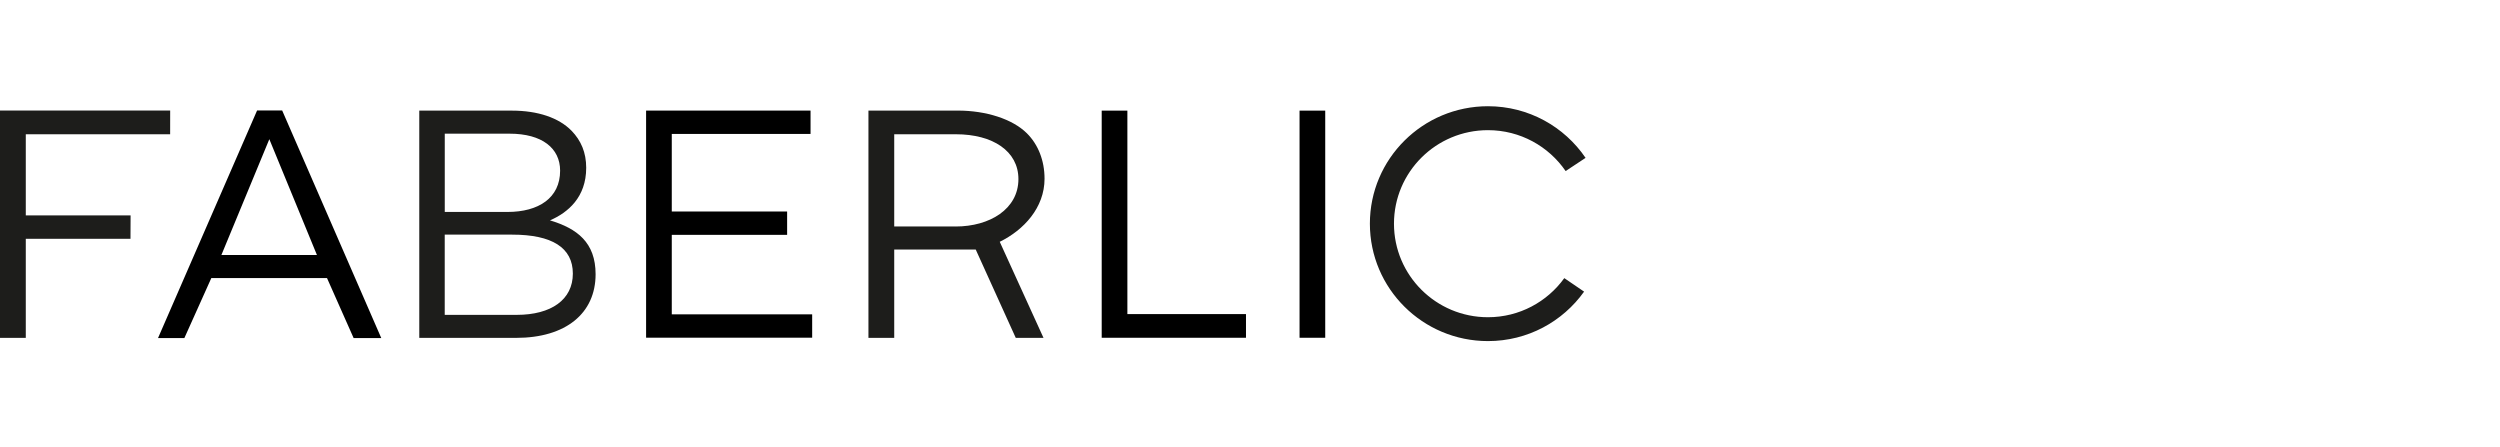
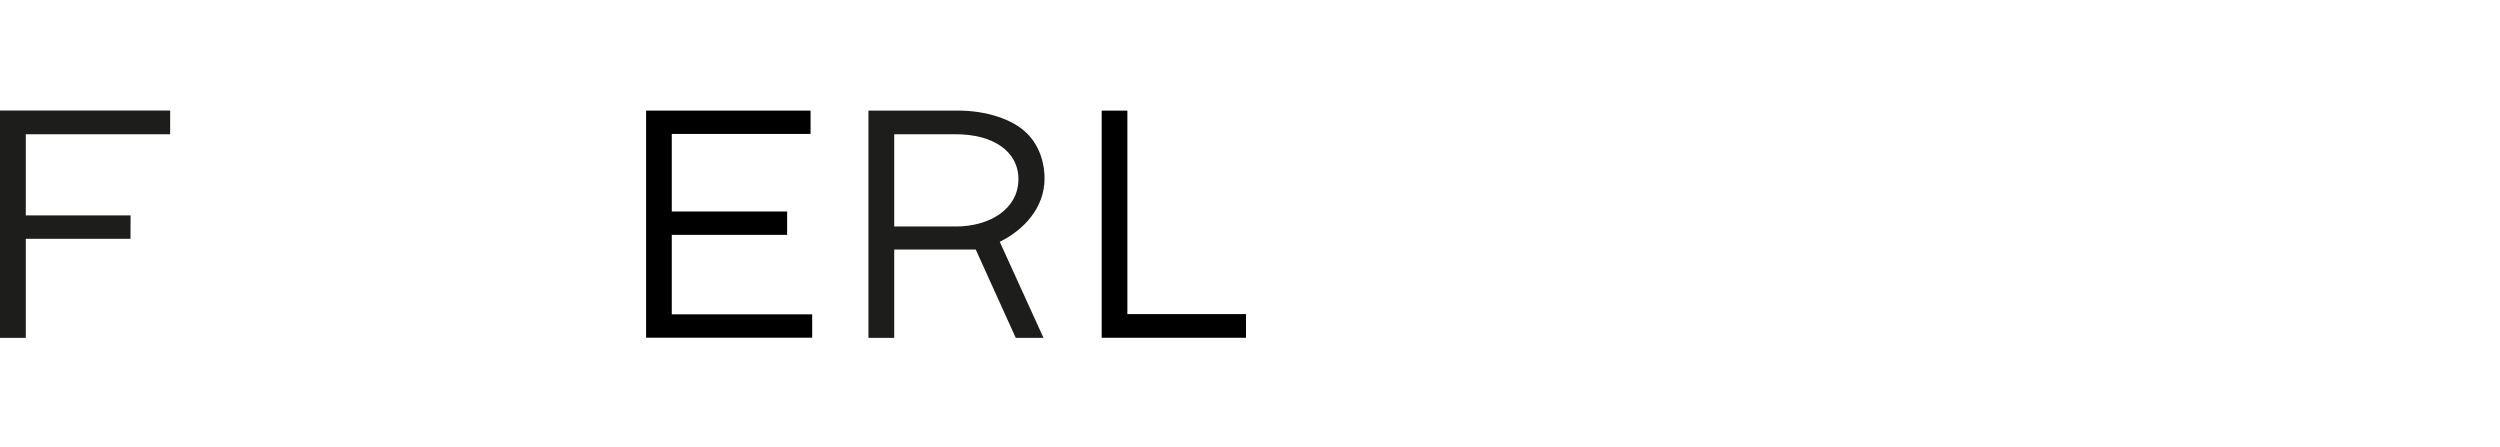
<svg xmlns="http://www.w3.org/2000/svg" width="447" height="80" viewBox="0 0 447 80" fill="none">
  <g clip-path="url(#clip0_96_663)">
    <path d="M115.522 19.773H144.925V23.947H120.113V37.817H140.738V41.991H120.113V56.205H145.216V60.379H115.522V19.773Z" fill="black" />
    <path d="M196.984 19.779H201.575V56.159H222.782V60.392H196.984V19.779Z" fill="black" />
-     <path d="M236.951 19.779H232.36V60.392H236.951V19.779Z" fill="black" />
-     <path d="M50.452 19.753H45.967L28.252 60.452H32.962L37.784 49.719H58.469L63.231 60.452H68.173L50.452 19.753ZM39.583 45.598L48.156 24.885L56.67 45.598H39.583Z" fill="black" />
    <path d="M186.579 60.412L178.754 43.233C183.047 41.133 186.764 37.137 186.764 31.959C186.764 28.65 185.593 25.809 183.609 23.835C181.042 21.279 176.293 19.773 171.272 19.773H155.277V60.412H159.888V44.62H174.461L181.618 60.412H186.579ZM170.862 40.492H159.888V24.006H170.922C177.517 24.006 182.094 27.025 182.094 32.018C182.094 37.361 176.994 40.499 170.862 40.499V40.492Z" fill="#1D1D1B" />
    <path d="M23.351 38.517H4.611V24.006H30.422L30.428 19.766H0V60.412H4.611V42.698H23.331L23.351 38.517Z" fill="#1D1D1B" />
-     <path d="M74.966 19.779H91.51C96.18 19.779 99.918 21.054 102.193 23.379C103.886 25.123 104.813 27.269 104.813 29.997C104.813 35.281 101.545 38.009 98.337 39.402C103.179 40.855 106.493 43.345 106.493 49.032C106.493 56 101.201 60.412 92.271 60.412H74.966V19.779ZM90.756 37.896C96.299 37.896 100.149 35.4 100.149 30.519C100.149 26.51 96.941 23.901 91.107 23.901H79.524V37.896H90.756ZM92.39 56.297C98.575 56.297 102.425 53.569 102.425 48.92C102.425 44.27 98.687 41.952 91.57 41.952H79.517V56.297H92.383H92.39Z" fill="#1D1D1B" />
-     <path d="M279.69 49.739C276.64 53.959 271.673 56.72 266.05 56.72C256.763 56.72 249.242 49.23 249.242 39.997C249.242 30.763 256.763 23.273 266.05 23.273C271.825 23.273 276.905 26.173 279.935 30.585L283.5 28.227C279.71 22.659 273.32 18.993 266.05 18.993C254.395 18.993 244.935 28.392 244.935 39.99C244.935 51.588 254.388 60.987 266.05 60.987C273.154 60.987 279.419 57.493 283.235 52.143L279.69 49.726V49.739Z" fill="#1D1D1B" />
  </g>
  <defs>
    <clipPath id="clip0_96_663">
      <rect width="283.5" height="42" fill="white" transform="translate(0 19)" />
    </clipPath>
  </defs>
</svg>